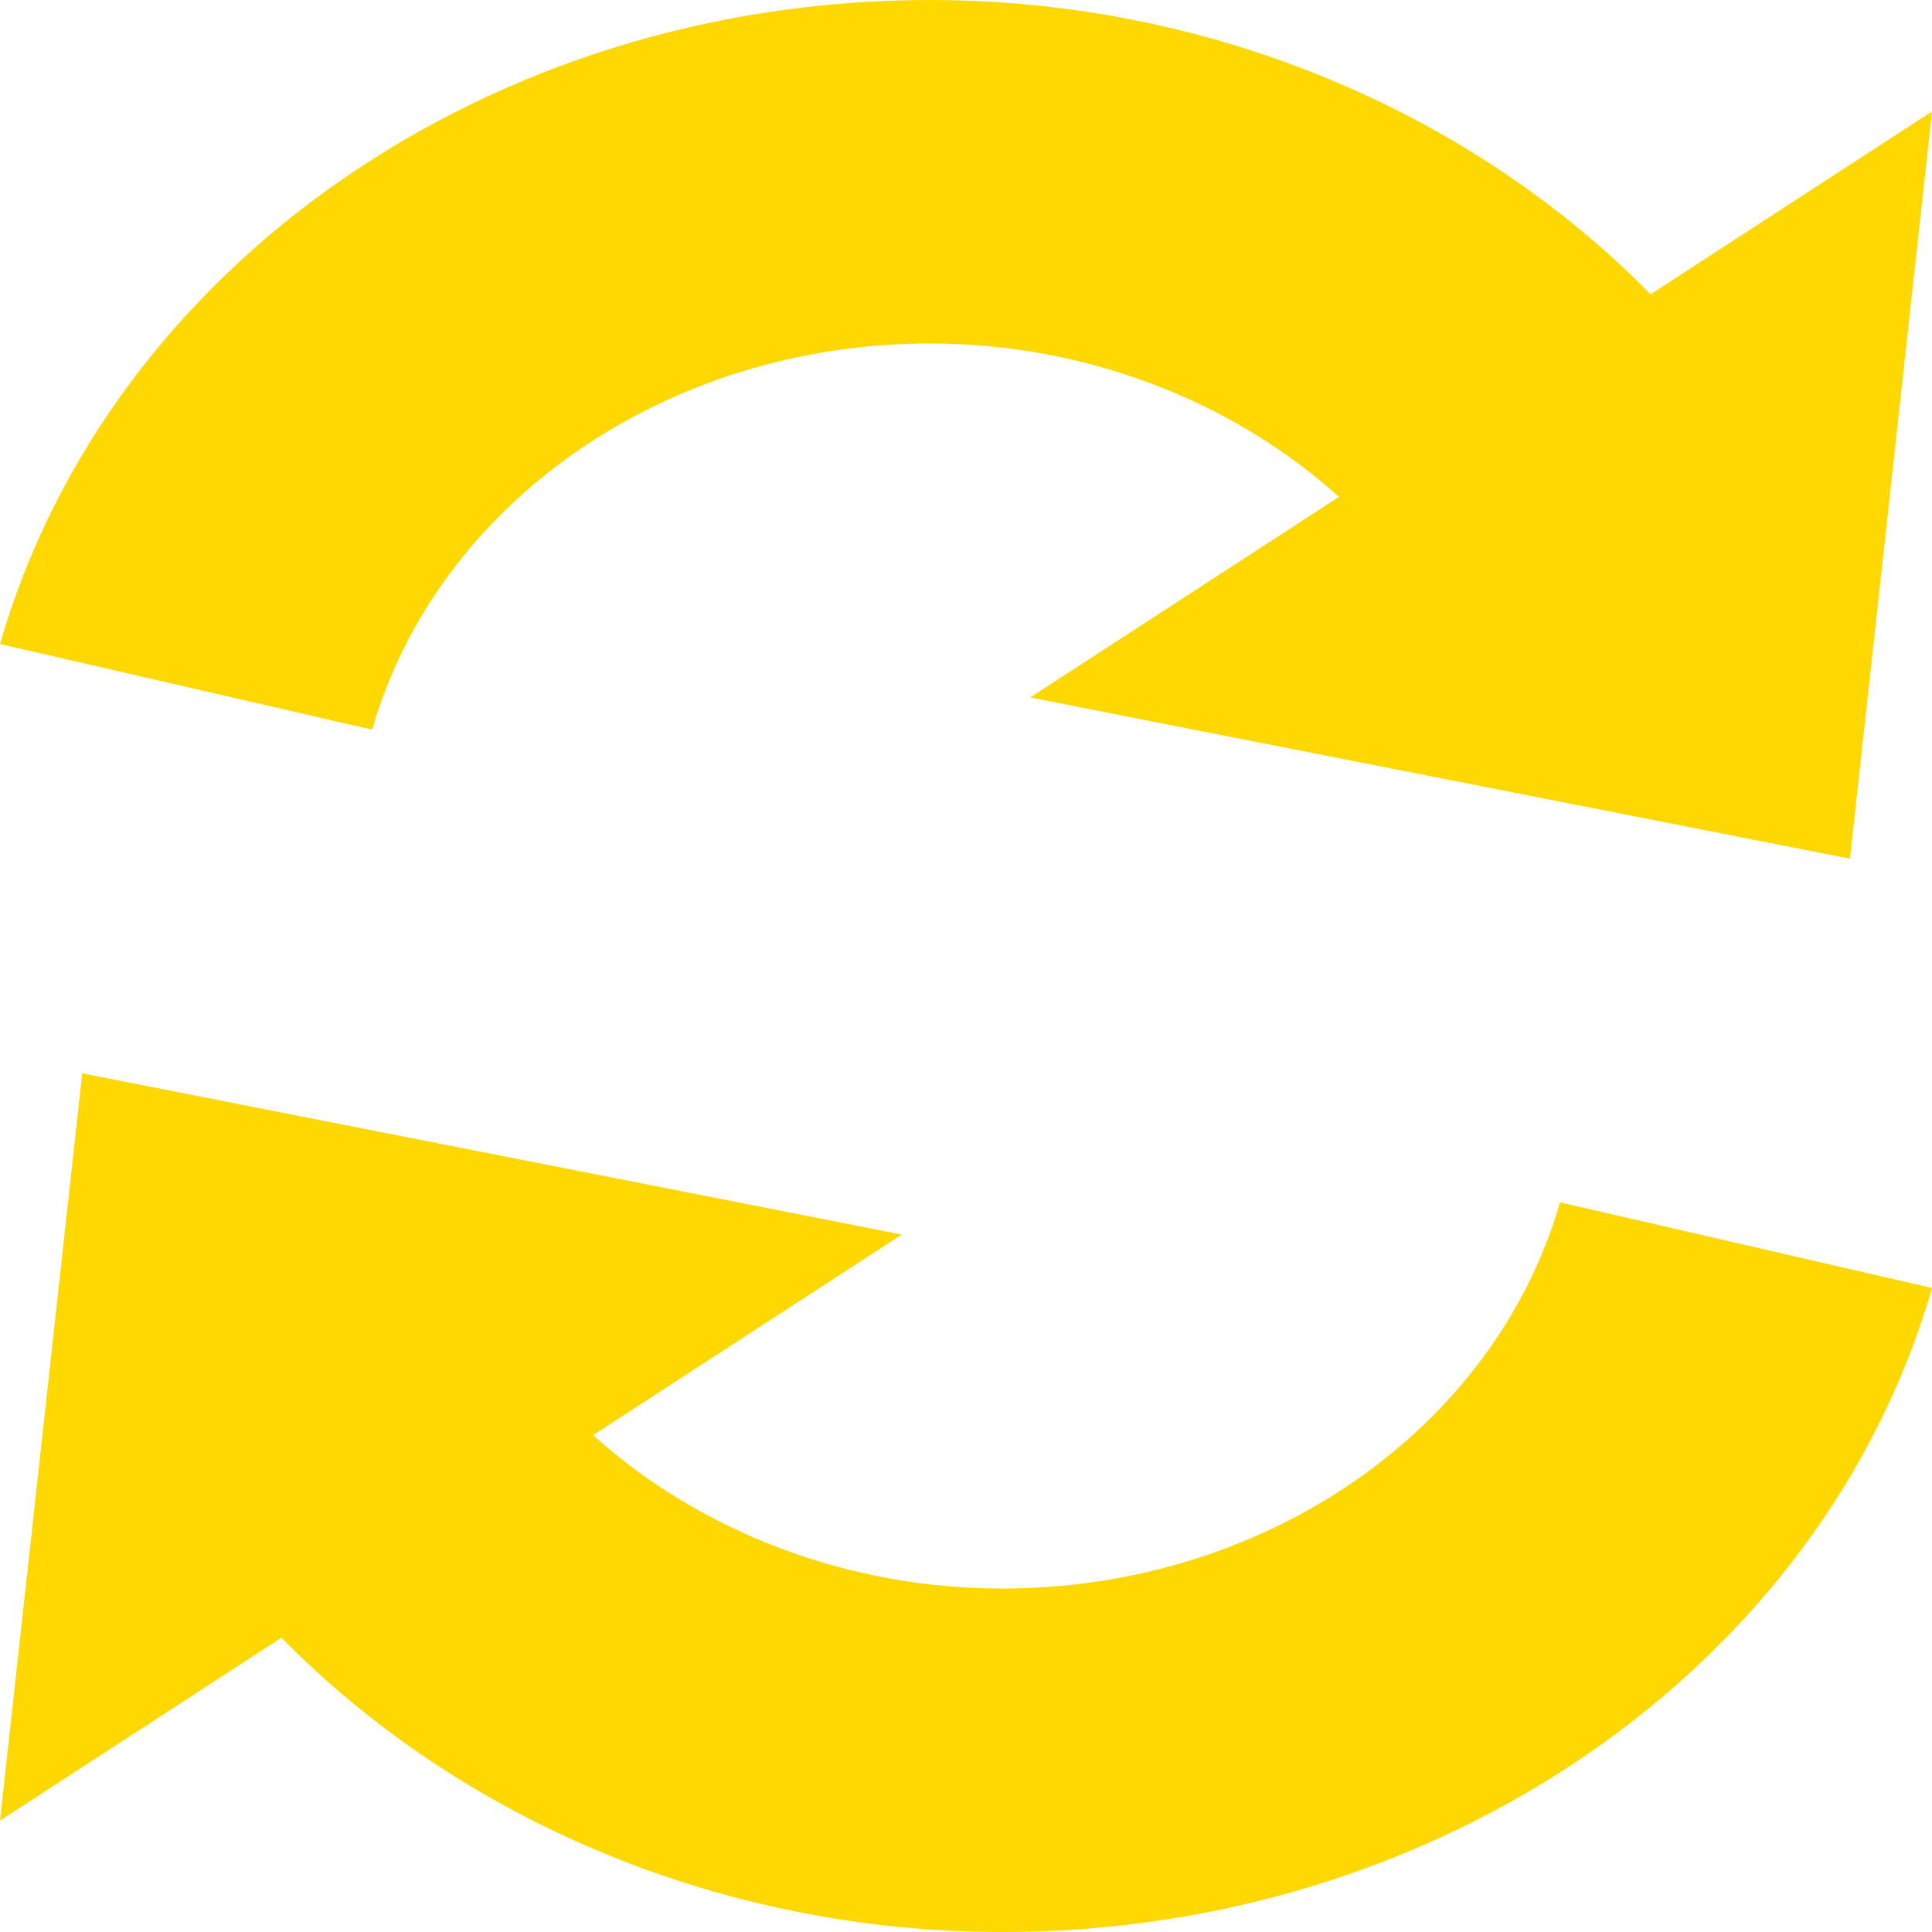
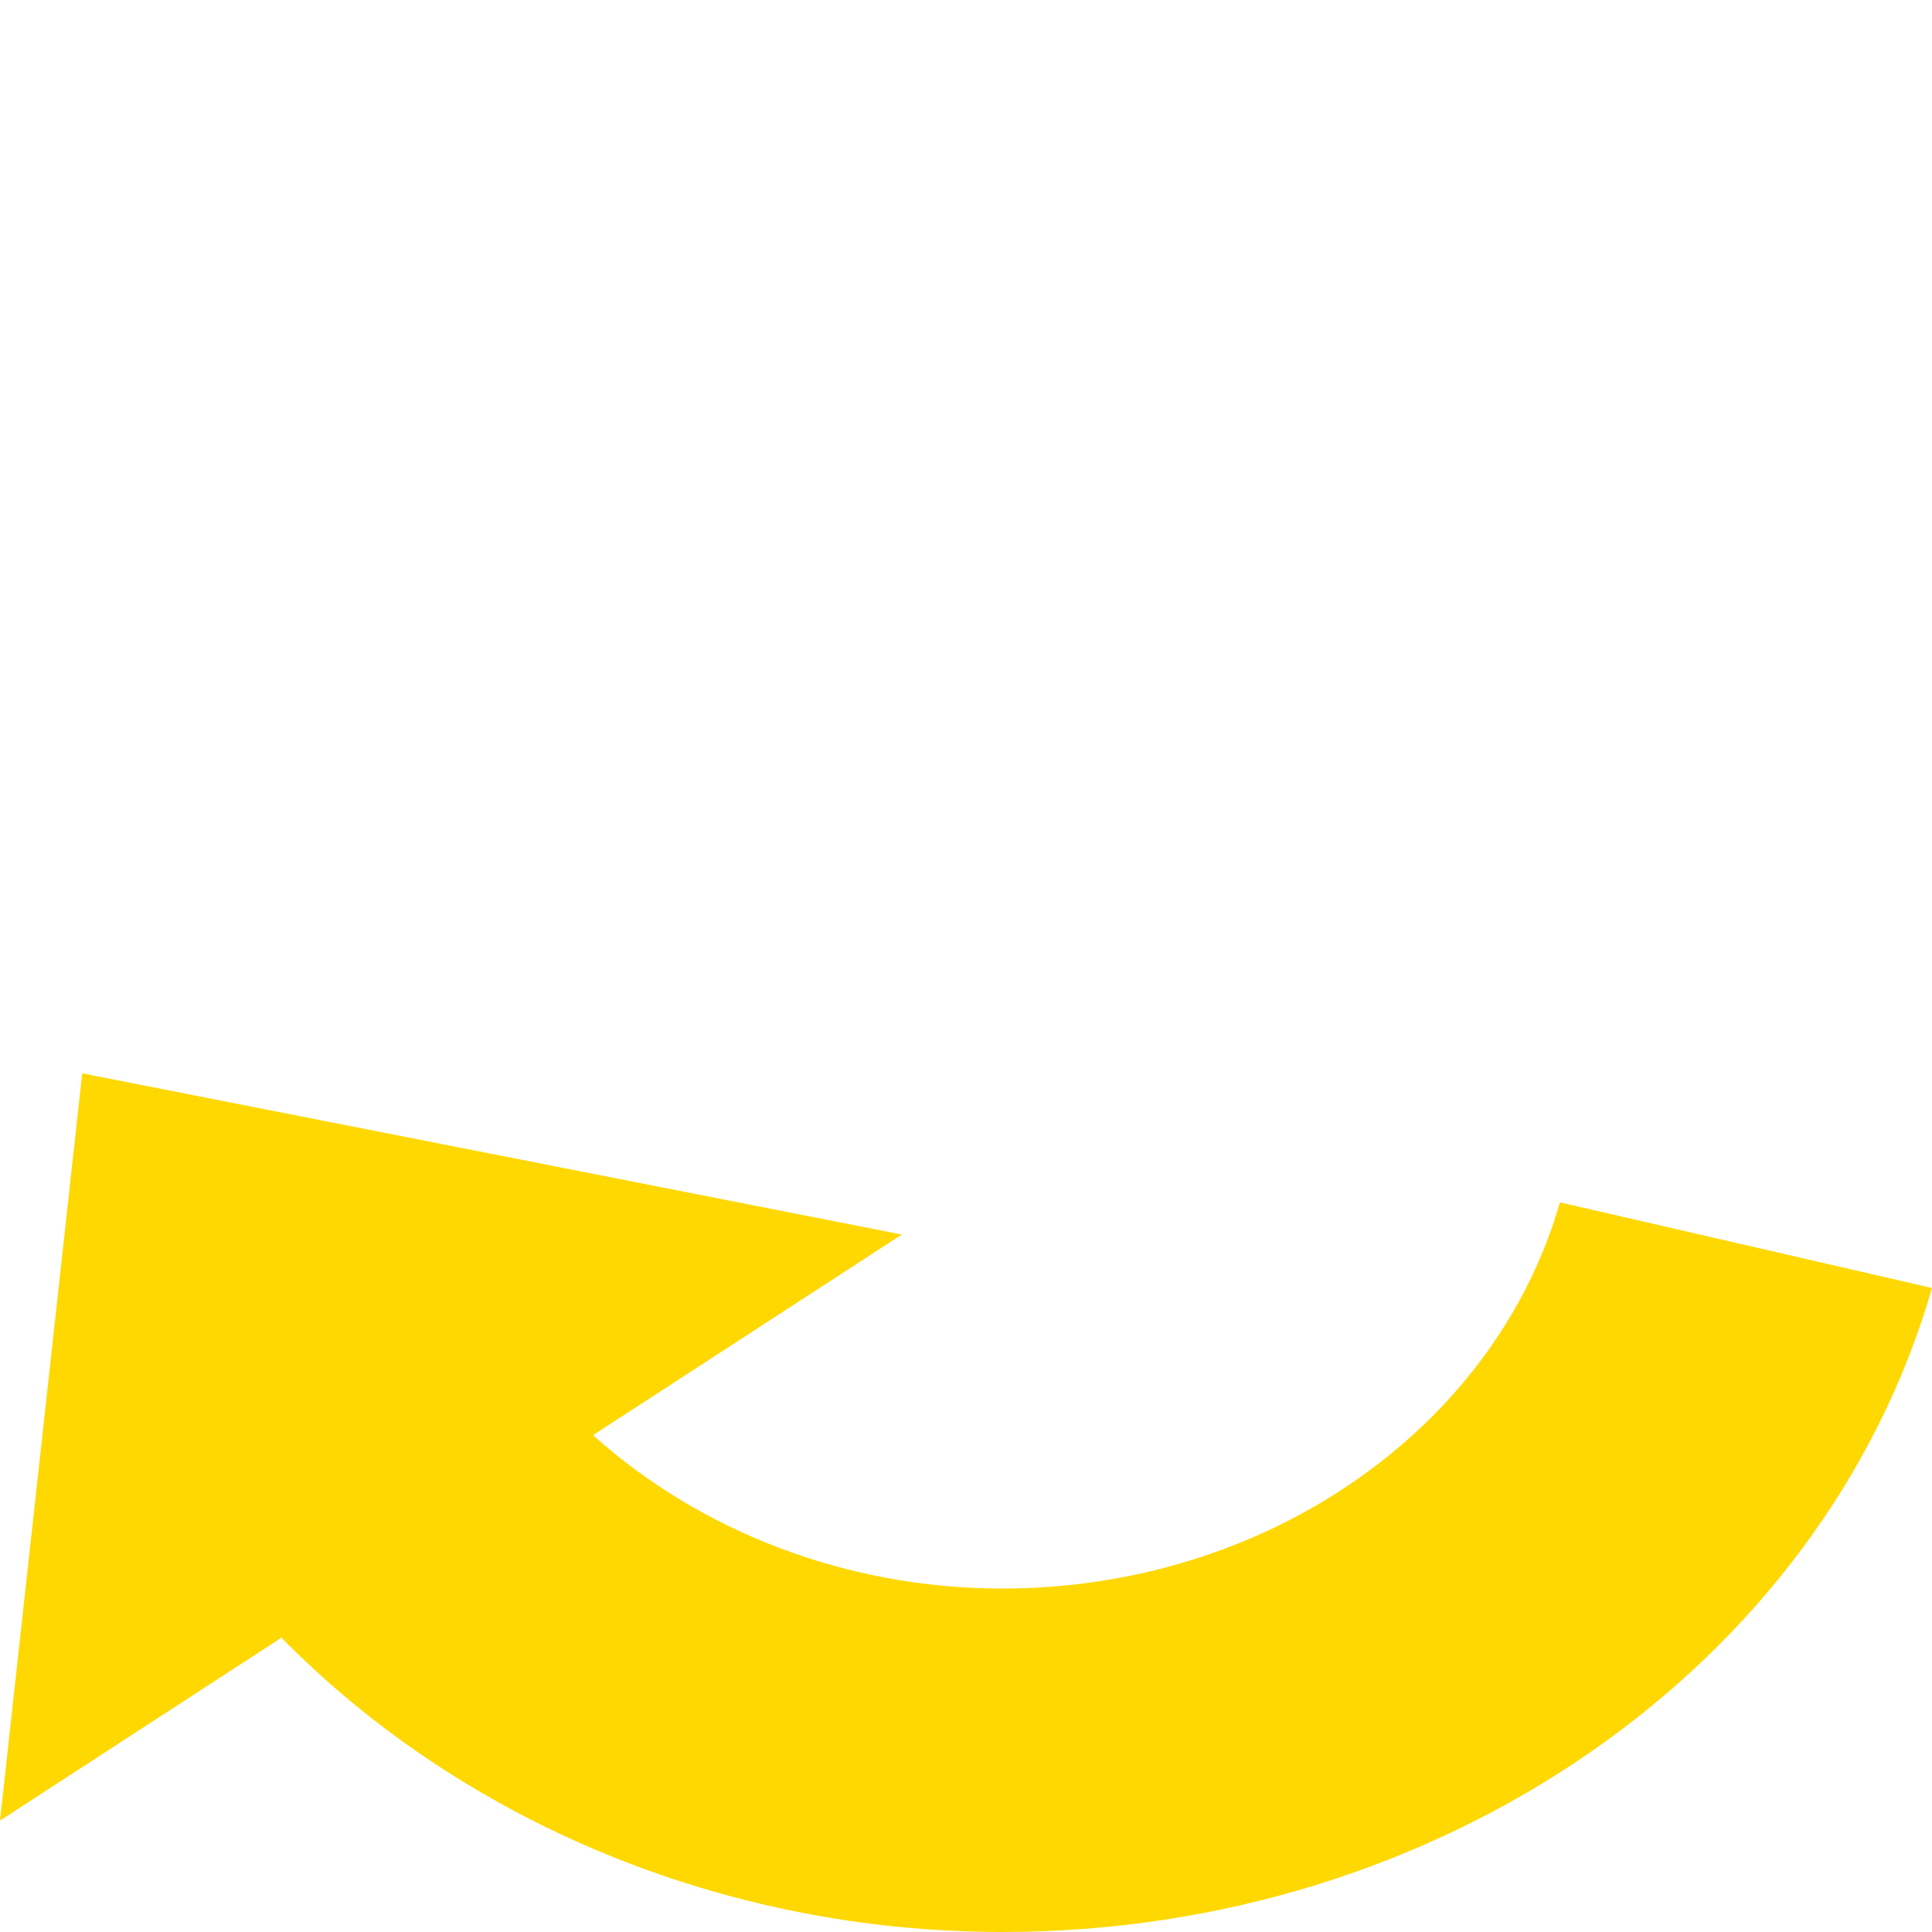
<svg xmlns="http://www.w3.org/2000/svg" width="18" height="18" viewBox="0 0 18 18" fill="none">
  <path d="M9.337 14.8C7.892 14.8 6.524 14.27 5.525 13.371L8.402 11.502L0.766 10L4.57764e-05 16.962L2.622 15.258C4.304 16.97 6.742 18 9.337 18C13.419 18 16.98 15.533 18 12L14.534 11.202C13.924 13.32 11.788 14.8 9.337 14.8Z" fill="#FFD801" />
-   <path d="M8.663 3.05176e-05C4.581 3.05176e-05 1.02 2.467 4.57764e-05 6L3.467 6.798C4.077 4.68 6.212 3.2 8.663 3.2C10.108 3.2 11.476 3.73 12.475 4.629L9.598 6.498L17.235 8L18 1.038L15.378 2.742C13.696 1.03 11.258 3.05176e-05 8.663 3.05176e-05Z" fill="#FFD801" />
</svg>